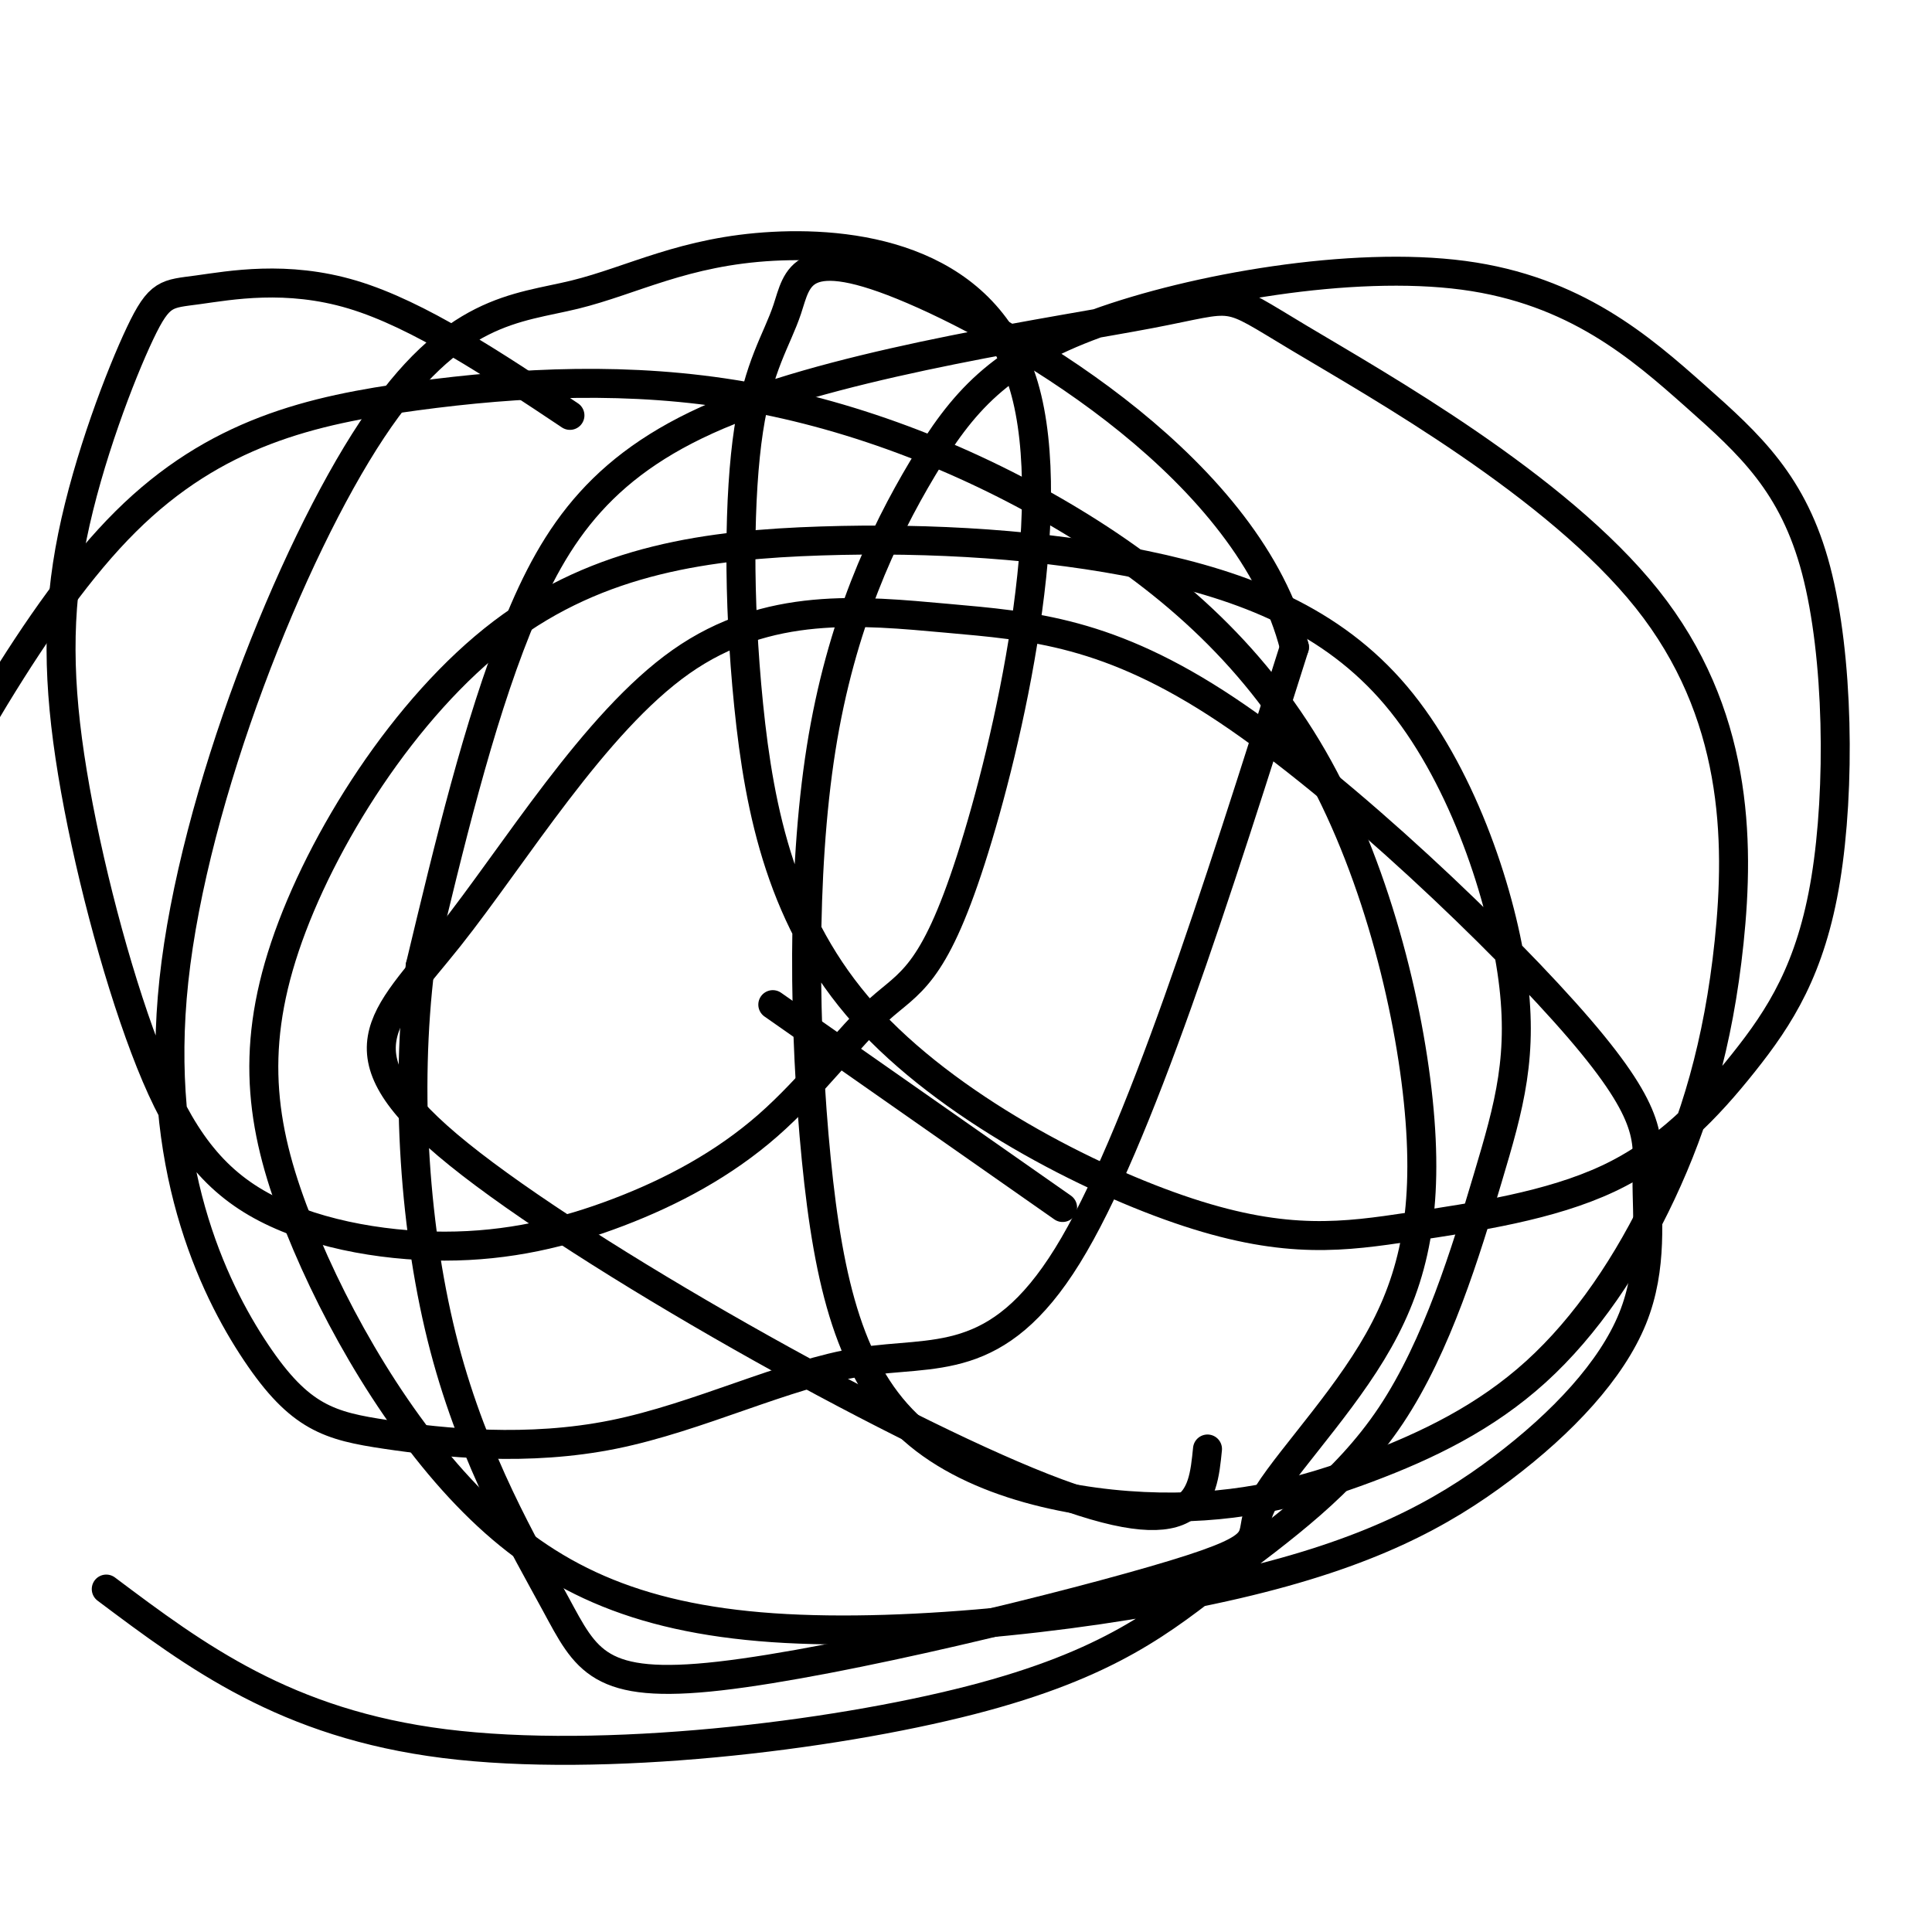
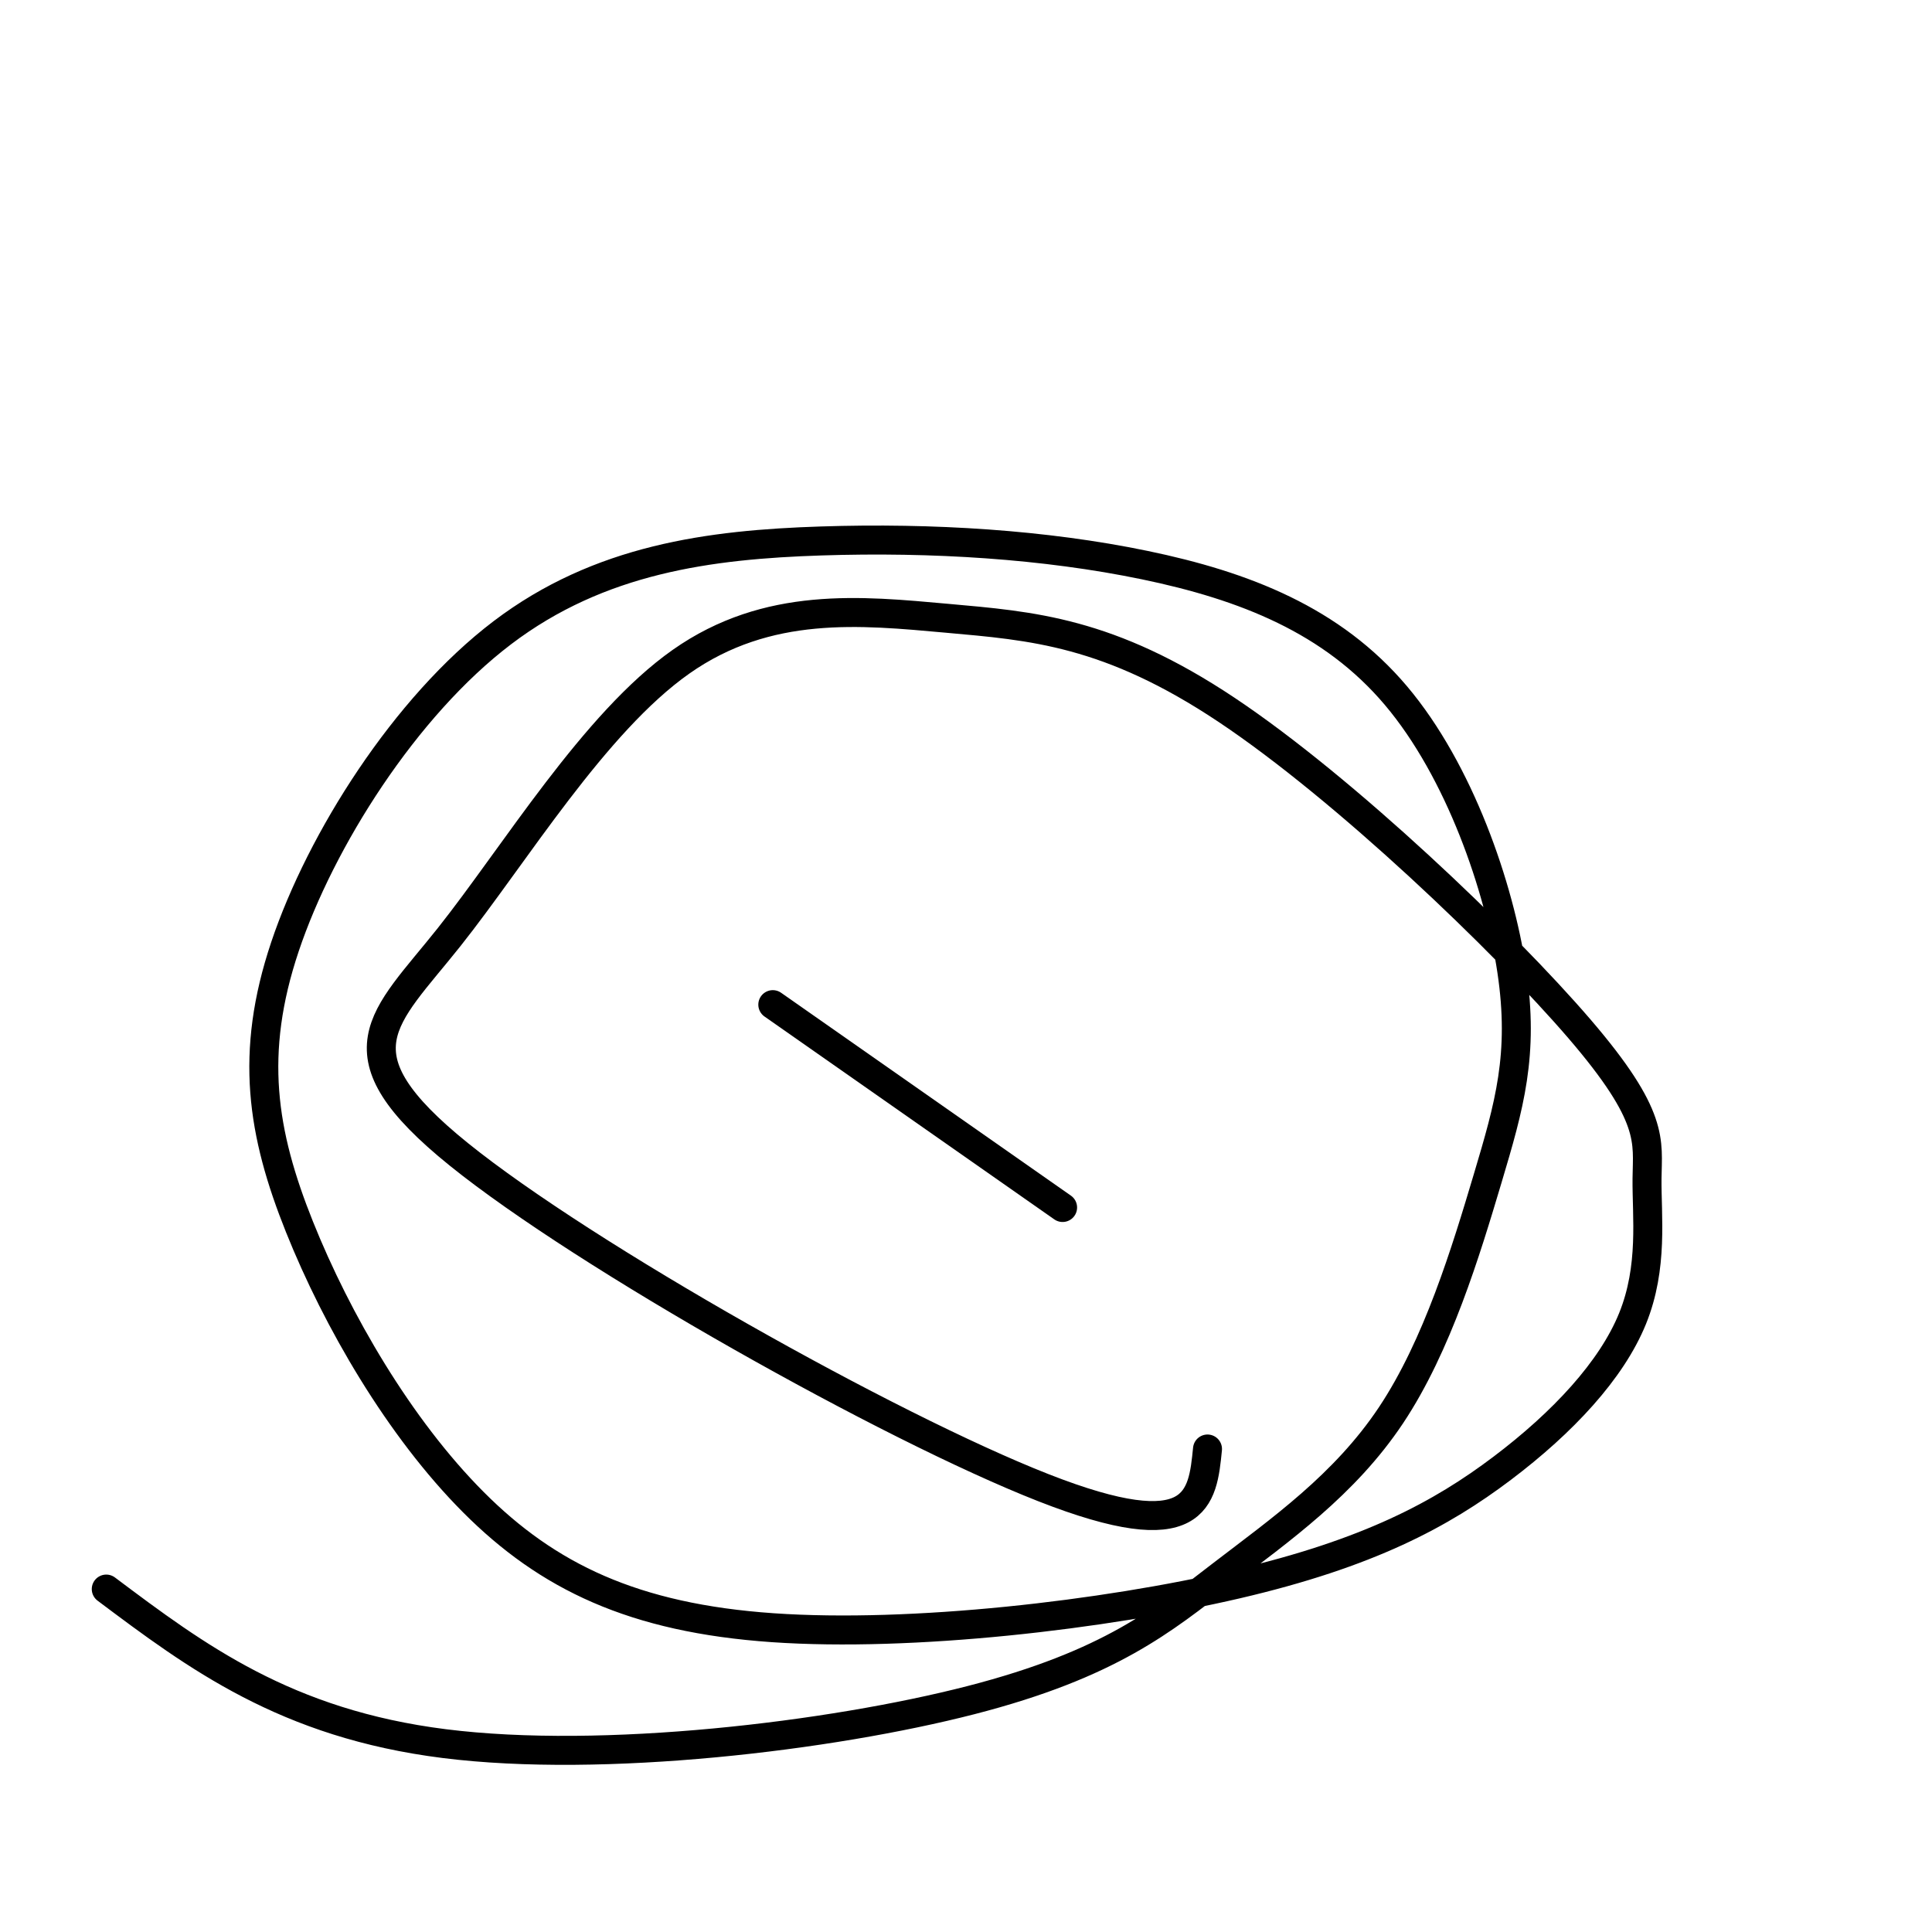
<svg xmlns="http://www.w3.org/2000/svg" viewBox="0 0 400 400" version="1.1">
  <g fill="none" stroke="#000000" stroke-width="6" stroke-linecap="round" stroke-linejoin="round">
-     <path d="M118,86c-15.652,-10.443 -31.304,-20.887 -45,-25c-13.696,-4.113 -25.436,-1.897 -32,-1c-6.564,0.897 -7.953,0.474 -12,9c-4.047,8.526 -10.751,26.002 -14,42c-3.249,15.998 -3.044,30.517 0,49c3.044,18.483 8.925,40.928 15,57c6.075,16.072 12.344,25.769 23,32c10.656,6.231 25.698,8.997 39,9c13.302,0.003 24.864,-2.756 36,-7c11.136,-4.244 21.847,-9.975 31,-18c9.153,-8.025 16.749,-18.346 23,-24c6.251,-5.654 11.157,-6.640 19,-31c7.843,-24.360 18.623,-72.092 11,-98c-7.623,-25.908 -33.651,-29.992 -52,-29c-18.349,0.992 -29.021,7.061 -41,10c-11.979,2.939 -25.266,2.747 -42,28c-16.734,25.253 -36.917,75.950 -41,114c-4.083,38.050 7.932,63.451 17,77c9.068,13.549 15.190,15.244 27,17c11.810,1.756 29.310,3.574 47,0c17.690,-3.574 35.570,-12.539 51,-15c15.430,-2.461 28.408,1.583 43,-22c14.592,-23.583 30.796,-74.791 47,-126" />
-     <path d="M268,134c-9.164,-36.275 -55.575,-63.964 -79,-74c-23.425,-10.036 -23.863,-2.420 -26,4c-2.137,6.420 -5.973,11.644 -8,25c-2.027,13.356 -2.246,34.845 0,57c2.246,22.155 6.958,44.977 24,64c17.042,19.023 46.413,34.249 67,41c20.587,6.751 32.390,5.028 46,3c13.610,-2.028 29.026,-4.361 41,-10c11.974,-5.639 20.506,-14.582 28,-24c7.494,-9.418 13.951,-19.310 17,-38c3.049,-18.690 2.689,-46.179 -2,-64c-4.689,-17.821 -13.706,-25.975 -25,-36c-11.294,-10.025 -24.866,-21.920 -48,-25c-23.134,-3.080 -55.829,2.656 -76,10c-20.171,7.344 -27.817,16.296 -36,30c-8.183,13.704 -16.904,32.159 -21,58c-4.096,25.841 -3.568,59.070 -1,85c2.568,25.930 7.177,44.563 20,56c12.823,11.437 33.861,15.678 51,16c17.139,0.322 30.380,-3.275 43,-8c12.620,-4.725 24.617,-10.578 35,-20c10.383,-9.422 19.150,-22.413 26,-37c6.850,-14.587 11.783,-30.772 14,-52c2.217,-21.228 1.718,-47.501 -17,-71c-18.718,-23.499 -55.657,-44.225 -72,-54c-16.343,-9.775 -12.092,-8.600 -31,-5c-18.908,3.600 -60.975,9.623 -87,20c-26.025,10.377 -36.007,25.108 -44,45c-7.993,19.892 -13.996,44.946 -20,70" />
-     <path d="M87,200c-3.199,25.832 -1.197,55.413 5,79c6.197,23.587 16.589,41.181 23,53c6.411,11.819 8.840,17.862 34,15c25.160,-2.862 73.049,-14.631 94,-21c20.951,-6.369 14.962,-7.340 18,-14c3.038,-6.660 15.103,-19.009 23,-32c7.897,-12.991 11.625,-26.624 10,-48c-1.625,-21.376 -8.605,-50.495 -21,-73c-12.395,-22.505 -30.205,-38.395 -51,-51c-20.795,-12.605 -44.574,-21.925 -68,-26c-23.426,-4.075 -46.499,-2.905 -68,0c-21.501,2.905 -41.429,7.544 -60,26c-18.571,18.456 -35.786,50.728 -53,83" />
    <path d="M22,329c18.573,13.934 37.146,27.868 70,32c32.854,4.132 79.987,-1.537 109,-9c29.013,-7.463 39.904,-16.719 52,-26c12.096,-9.281 25.398,-18.586 35,-33c9.602,-14.414 15.506,-33.938 20,-49c4.494,-15.062 7.578,-25.664 5,-43c-2.578,-17.336 -10.818,-41.406 -24,-57c-13.182,-15.594 -31.306,-22.711 -52,-27c-20.694,-4.289 -43.958,-5.749 -67,-5c-23.042,0.749 -45.862,3.708 -66,19c-20.138,15.292 -37.594,42.917 -45,65c-7.406,22.083 -4.762,38.623 3,58c7.762,19.377 20.643,41.592 36,57c15.357,15.408 33.191,24.008 62,26c28.809,1.992 68.593,-2.623 96,-9c27.407,-6.377 42.436,-14.516 55,-24c12.564,-9.484 22.661,-20.314 27,-31c4.339,-10.686 2.918,-21.230 3,-29c0.082,-7.770 1.666,-12.766 -14,-31c-15.666,-18.234 -48.581,-49.704 -73,-66c-24.419,-16.296 -40.342,-17.417 -58,-19c-17.658,-1.583 -37.052,-3.629 -55,9c-17.948,12.629 -34.450,39.931 -48,57c-13.550,17.069 -24.148,23.903 2,45c26.148,21.097 89.042,56.456 121,69c31.958,12.544 32.979,2.272 34,-8" />
    <path d="M220,250c0.000,0.000 -60.000,-42.000 -60,-42" />
  </g>
</svg>